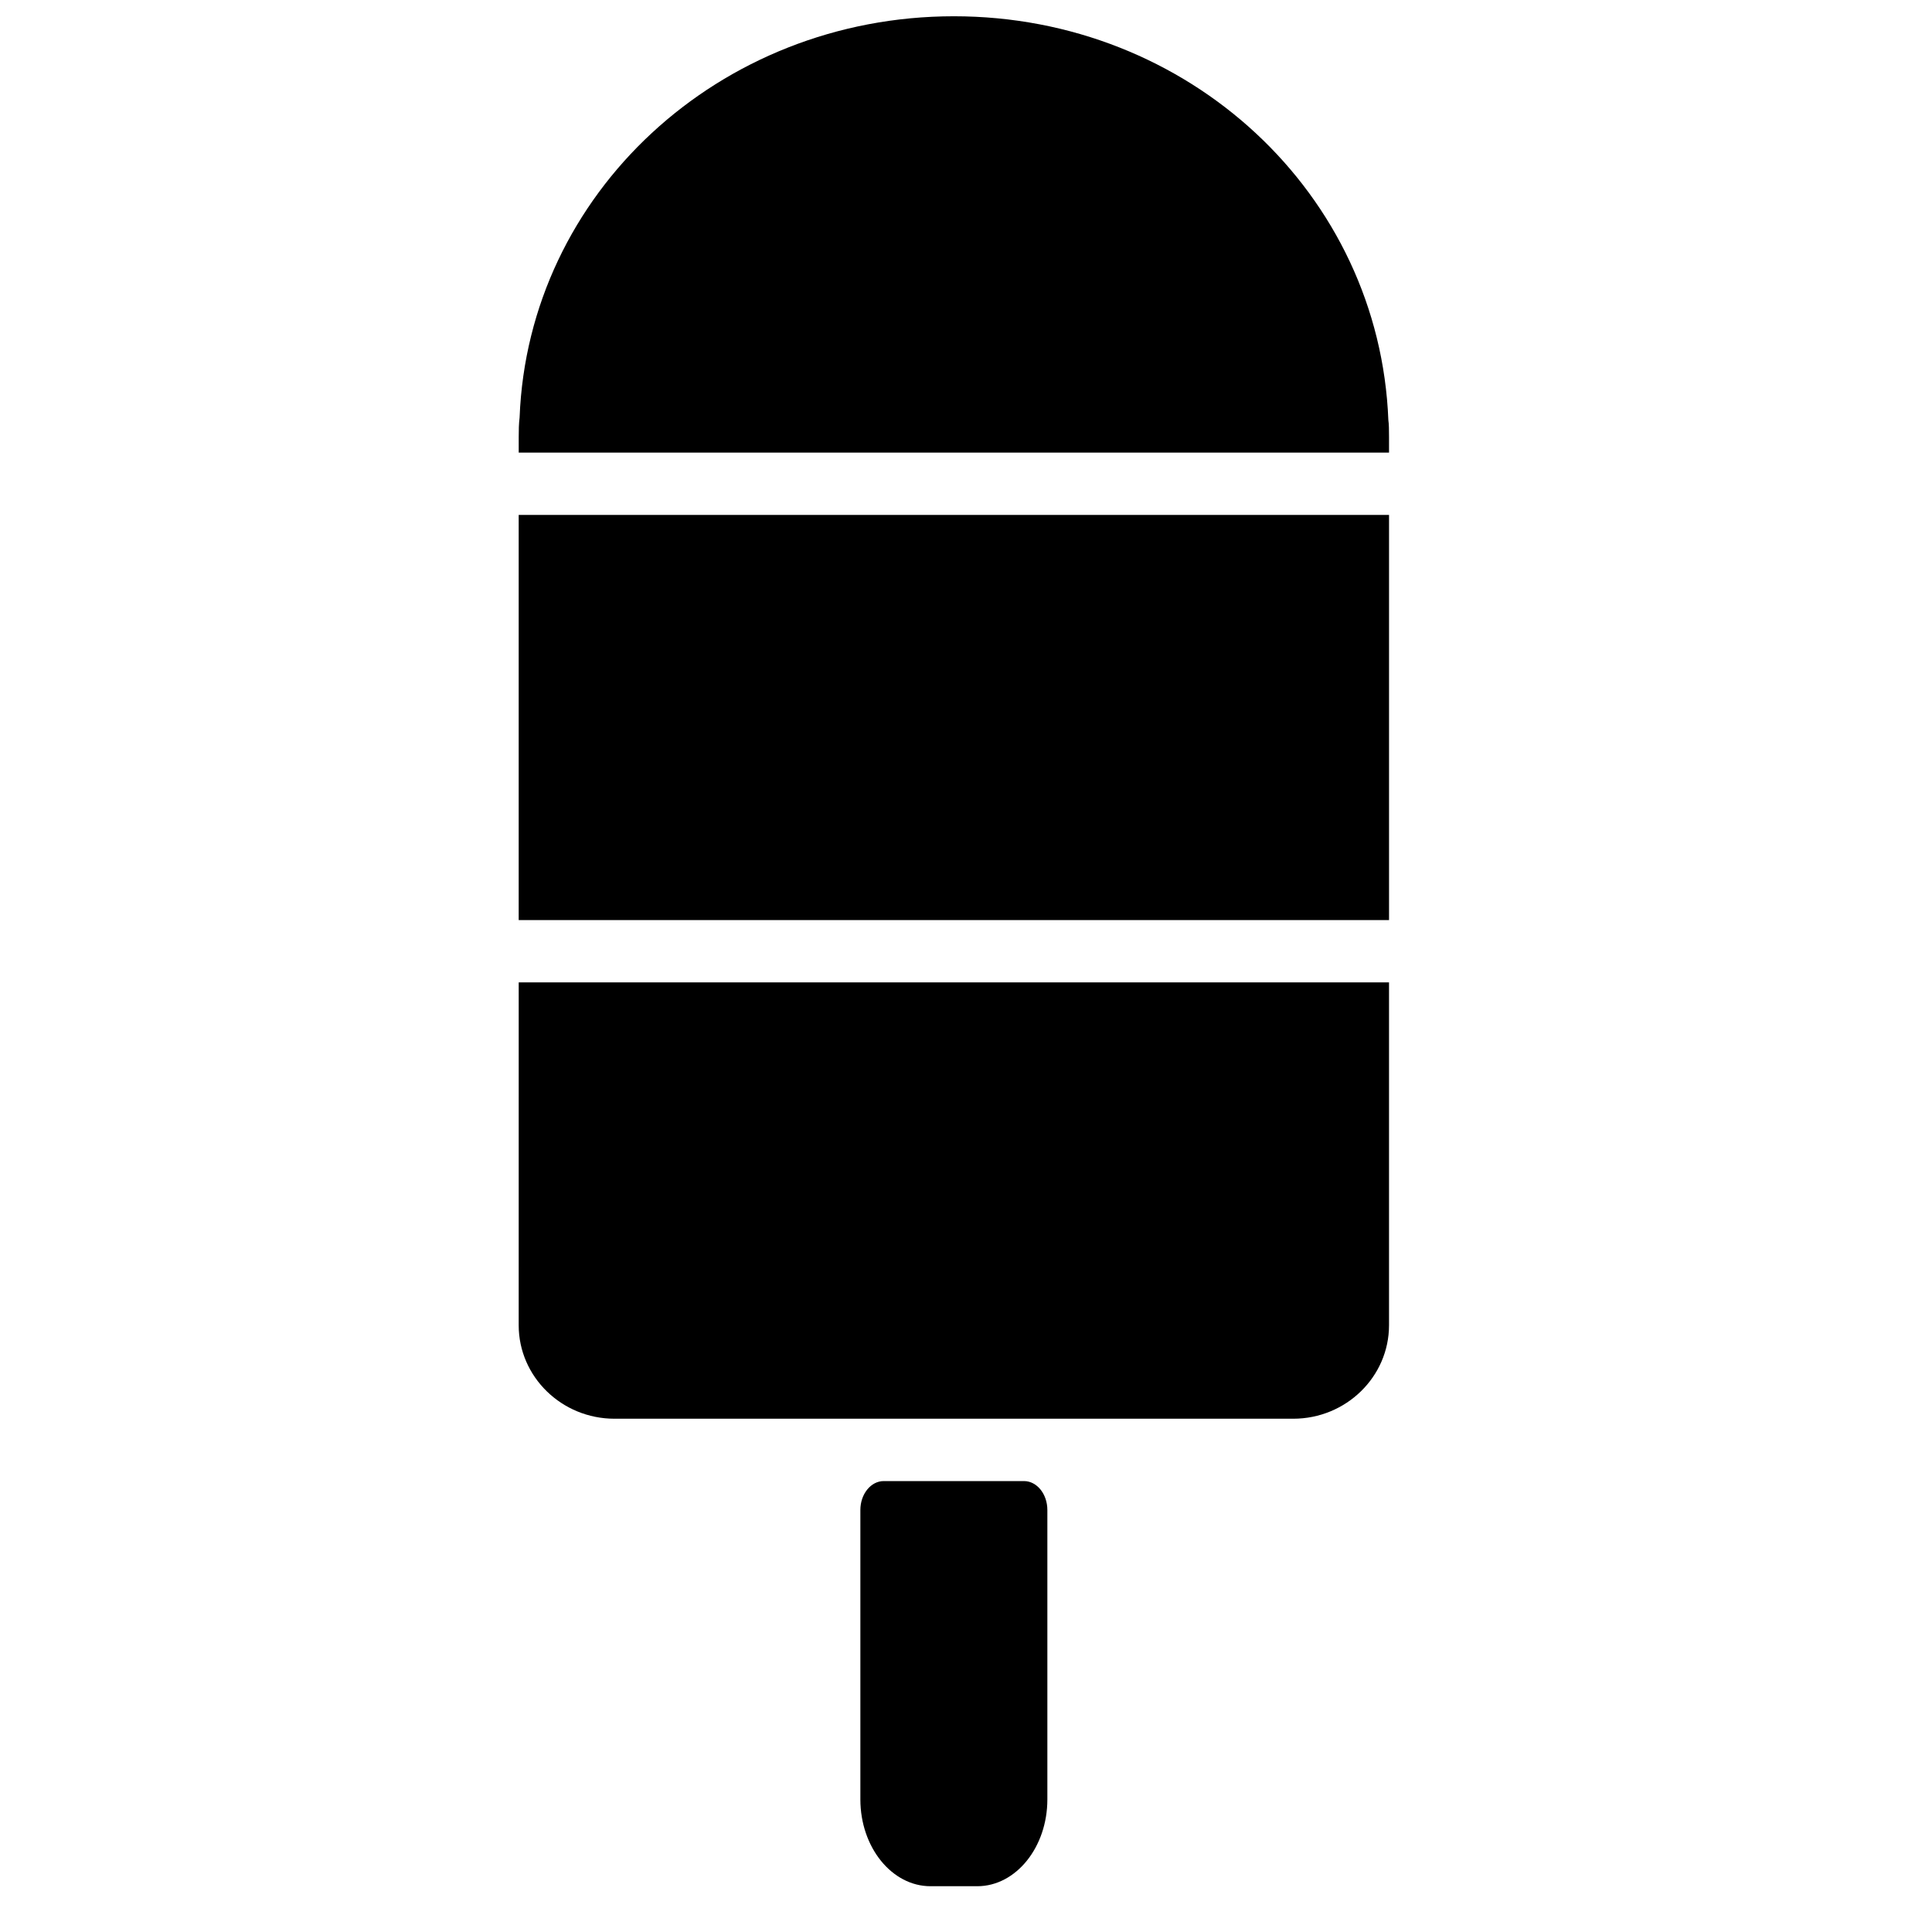
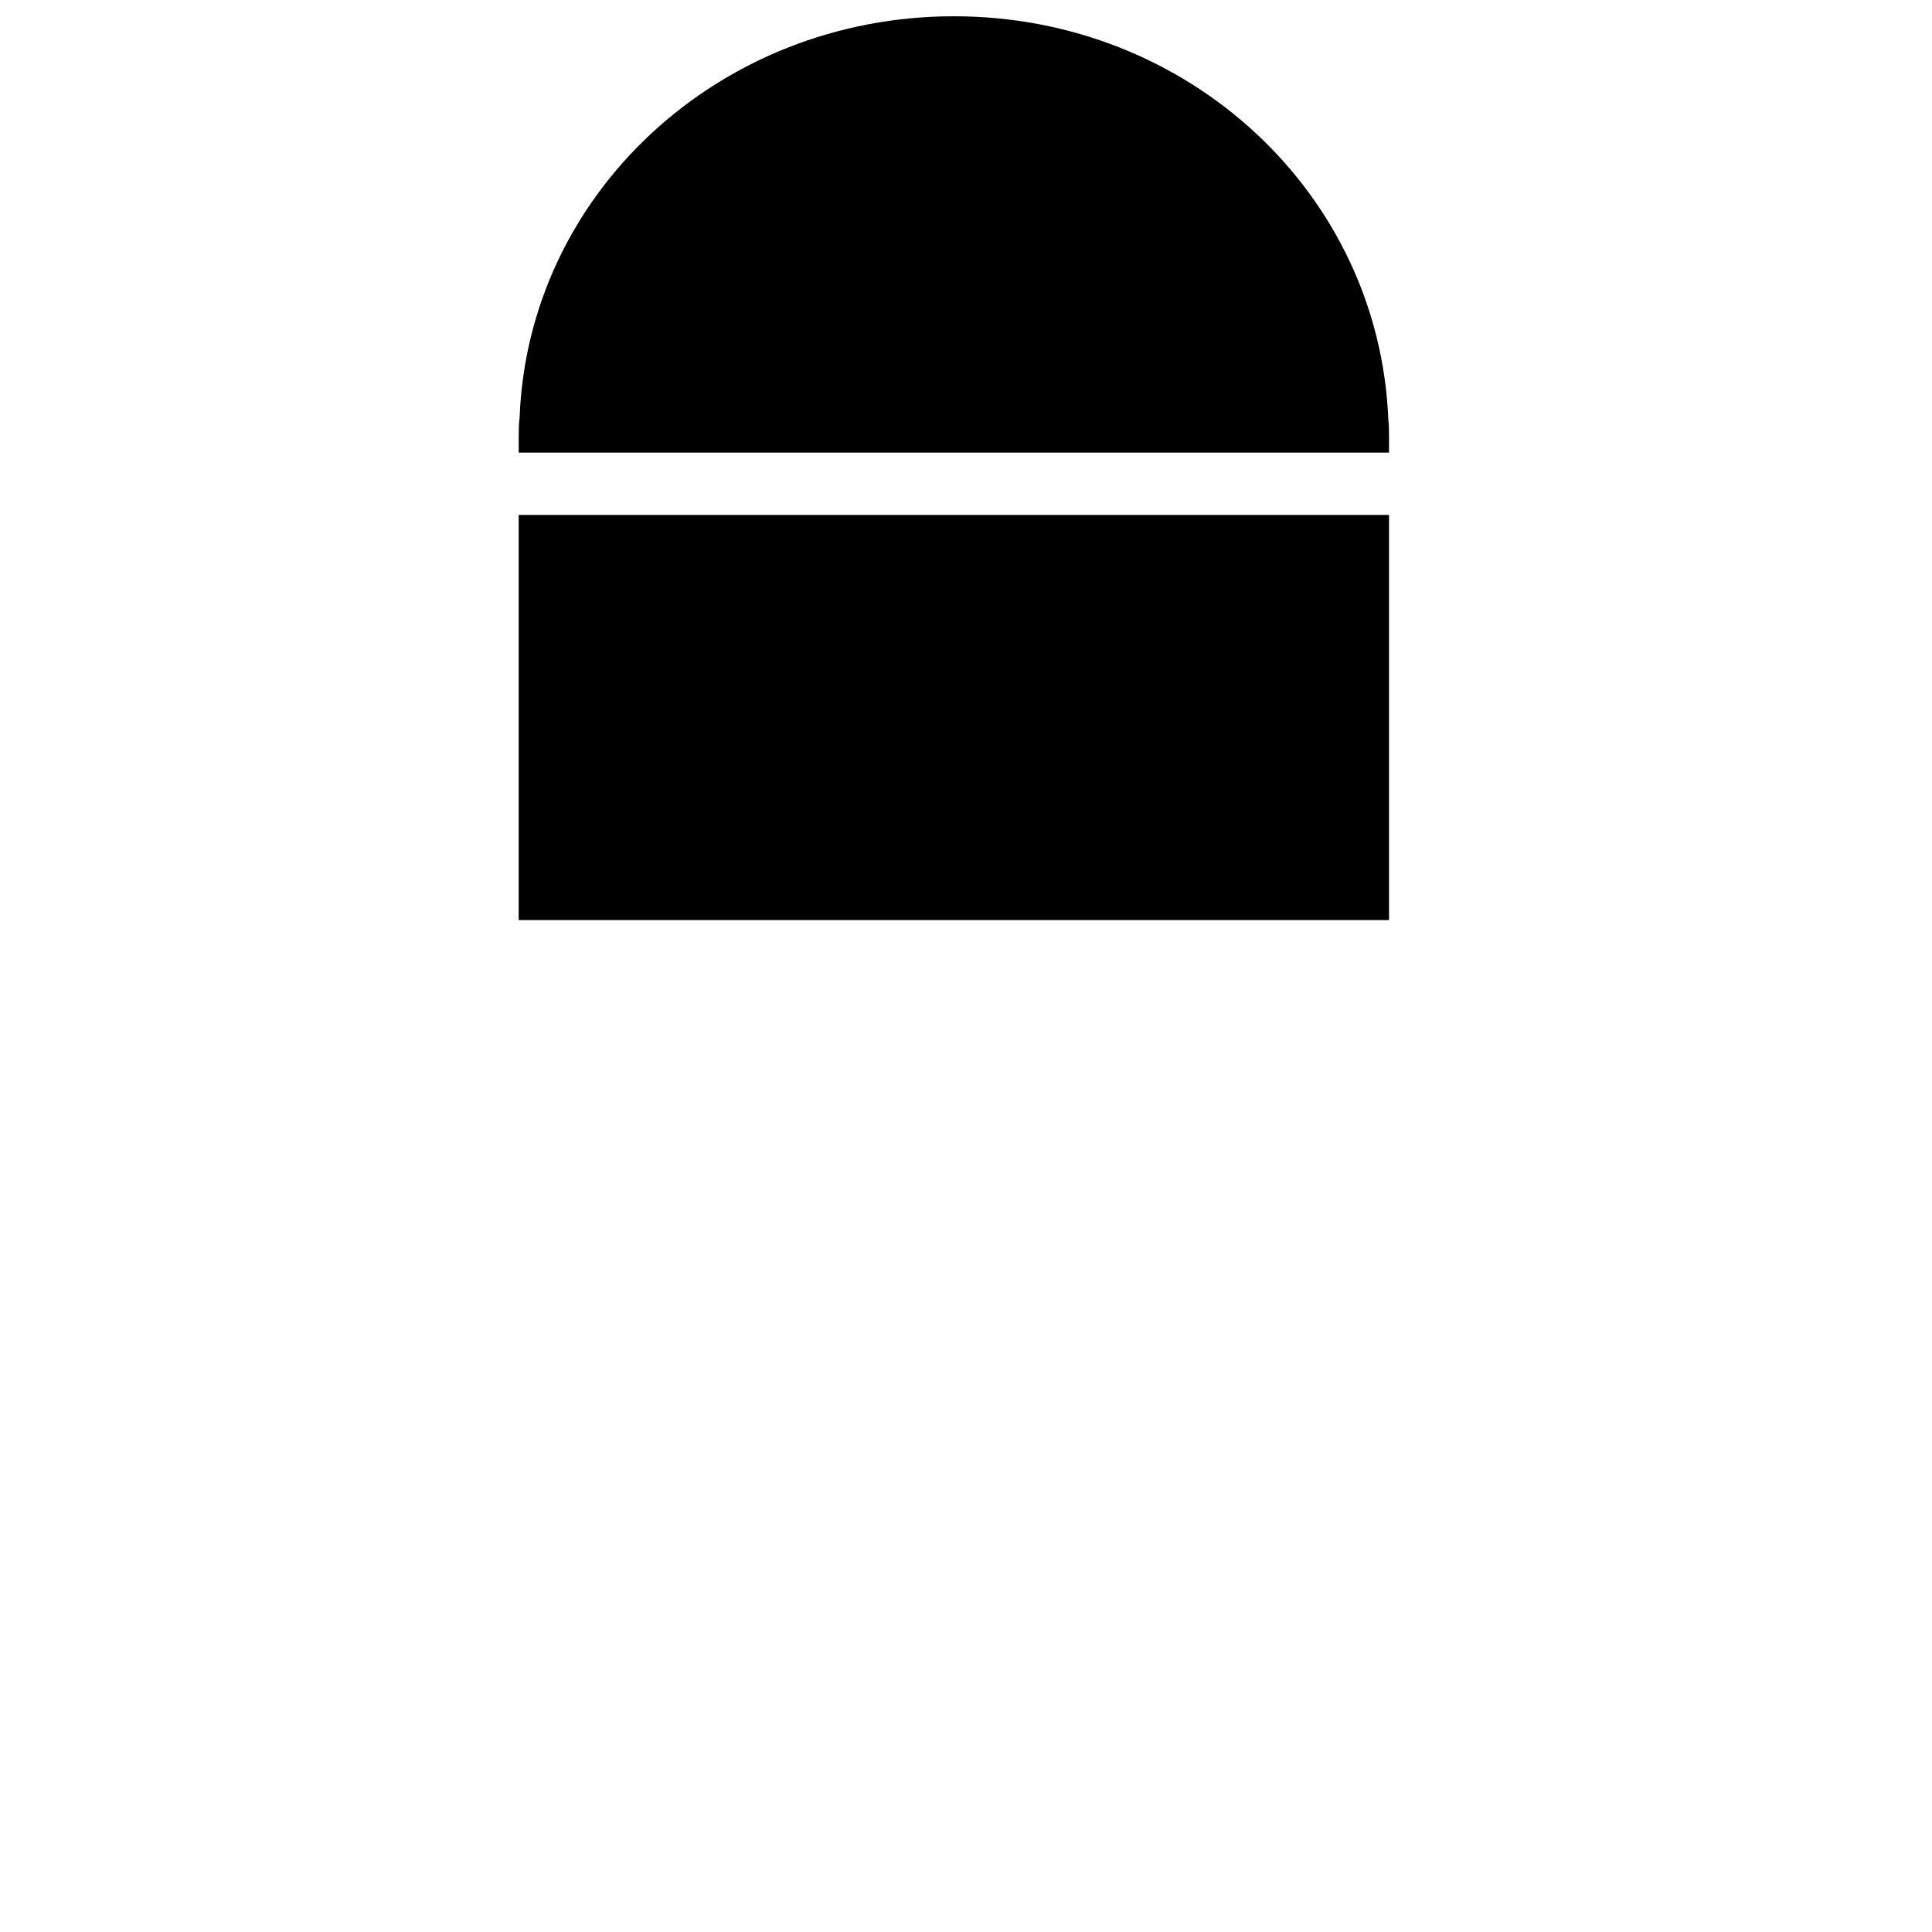
<svg xmlns="http://www.w3.org/2000/svg" width="800px" height="800px" version="1.1" viewBox="144 144 512 512">
  <defs>
    <clipPath id="a">
      <path d="m281 148.09h232v115.91h-232z" />
    </clipPath>
  </defs>
  <path d="m281.46 387.83h230.65v-107.37h-230.65z" fill-rule="evenodd" />
  <g clip-path="url(#a)">
    <path d="m511.93 255.36c-2.336-60.027-52.906-107.05-115.14-107.05-62.242 0-112.81 47.02-115.09 106.32-0.207 1.66-0.234 3.418-0.234 5.18v4.129h230.64v-4.129c0-1.762-0.02-3.519-0.176-4.453" fill-rule="evenodd" />
  </g>
-   <path d="m281.46 495.2c0 13.66 11.391 24.777 25.387 24.777h179.87c13.996 0 25.387-11.117 25.387-24.777v-90.852h-230.64z" fill-rule="evenodd" />
-   <path d="m415.37 536.5h-37.168c-3.418 0-6.195 3.434-6.195 7.672v76.688c0 12.684 8.336 23.008 18.586 23.008h12.387c10.25 0 18.582-10.324 18.582-23.008v-76.688c0-4.238-2.773-7.672-6.191-7.672" fill-rule="evenodd" />
</svg>